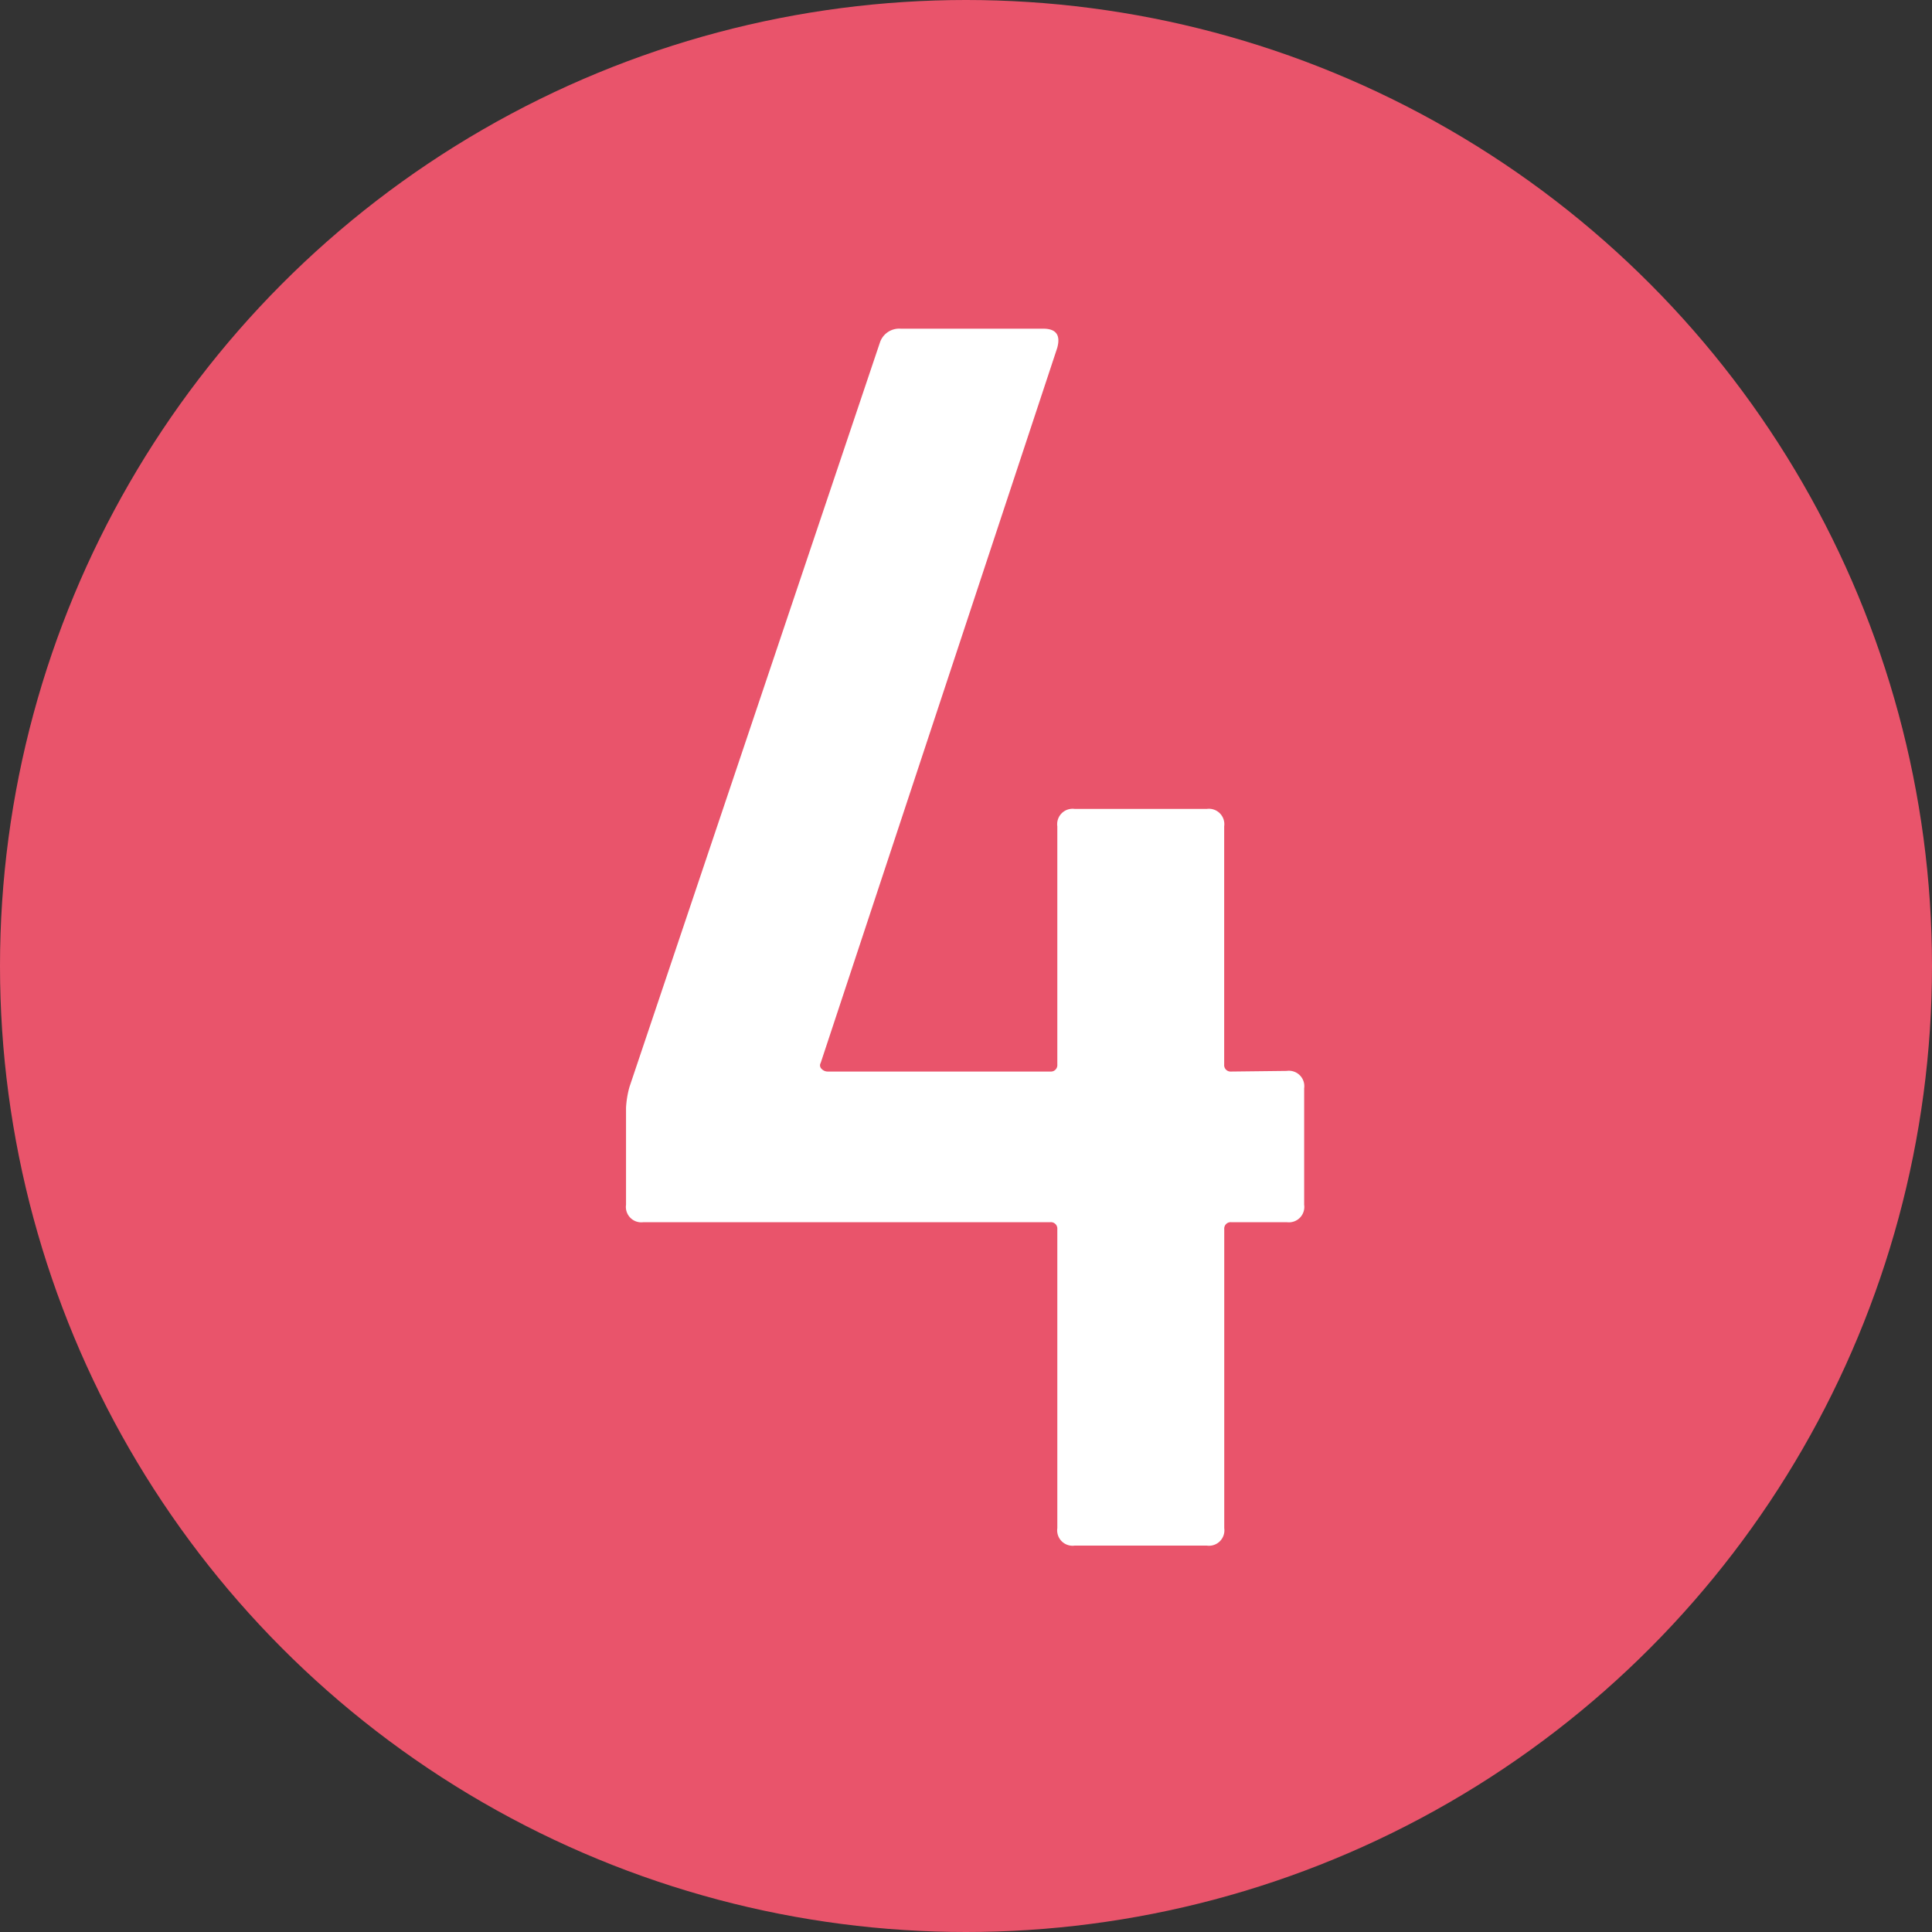
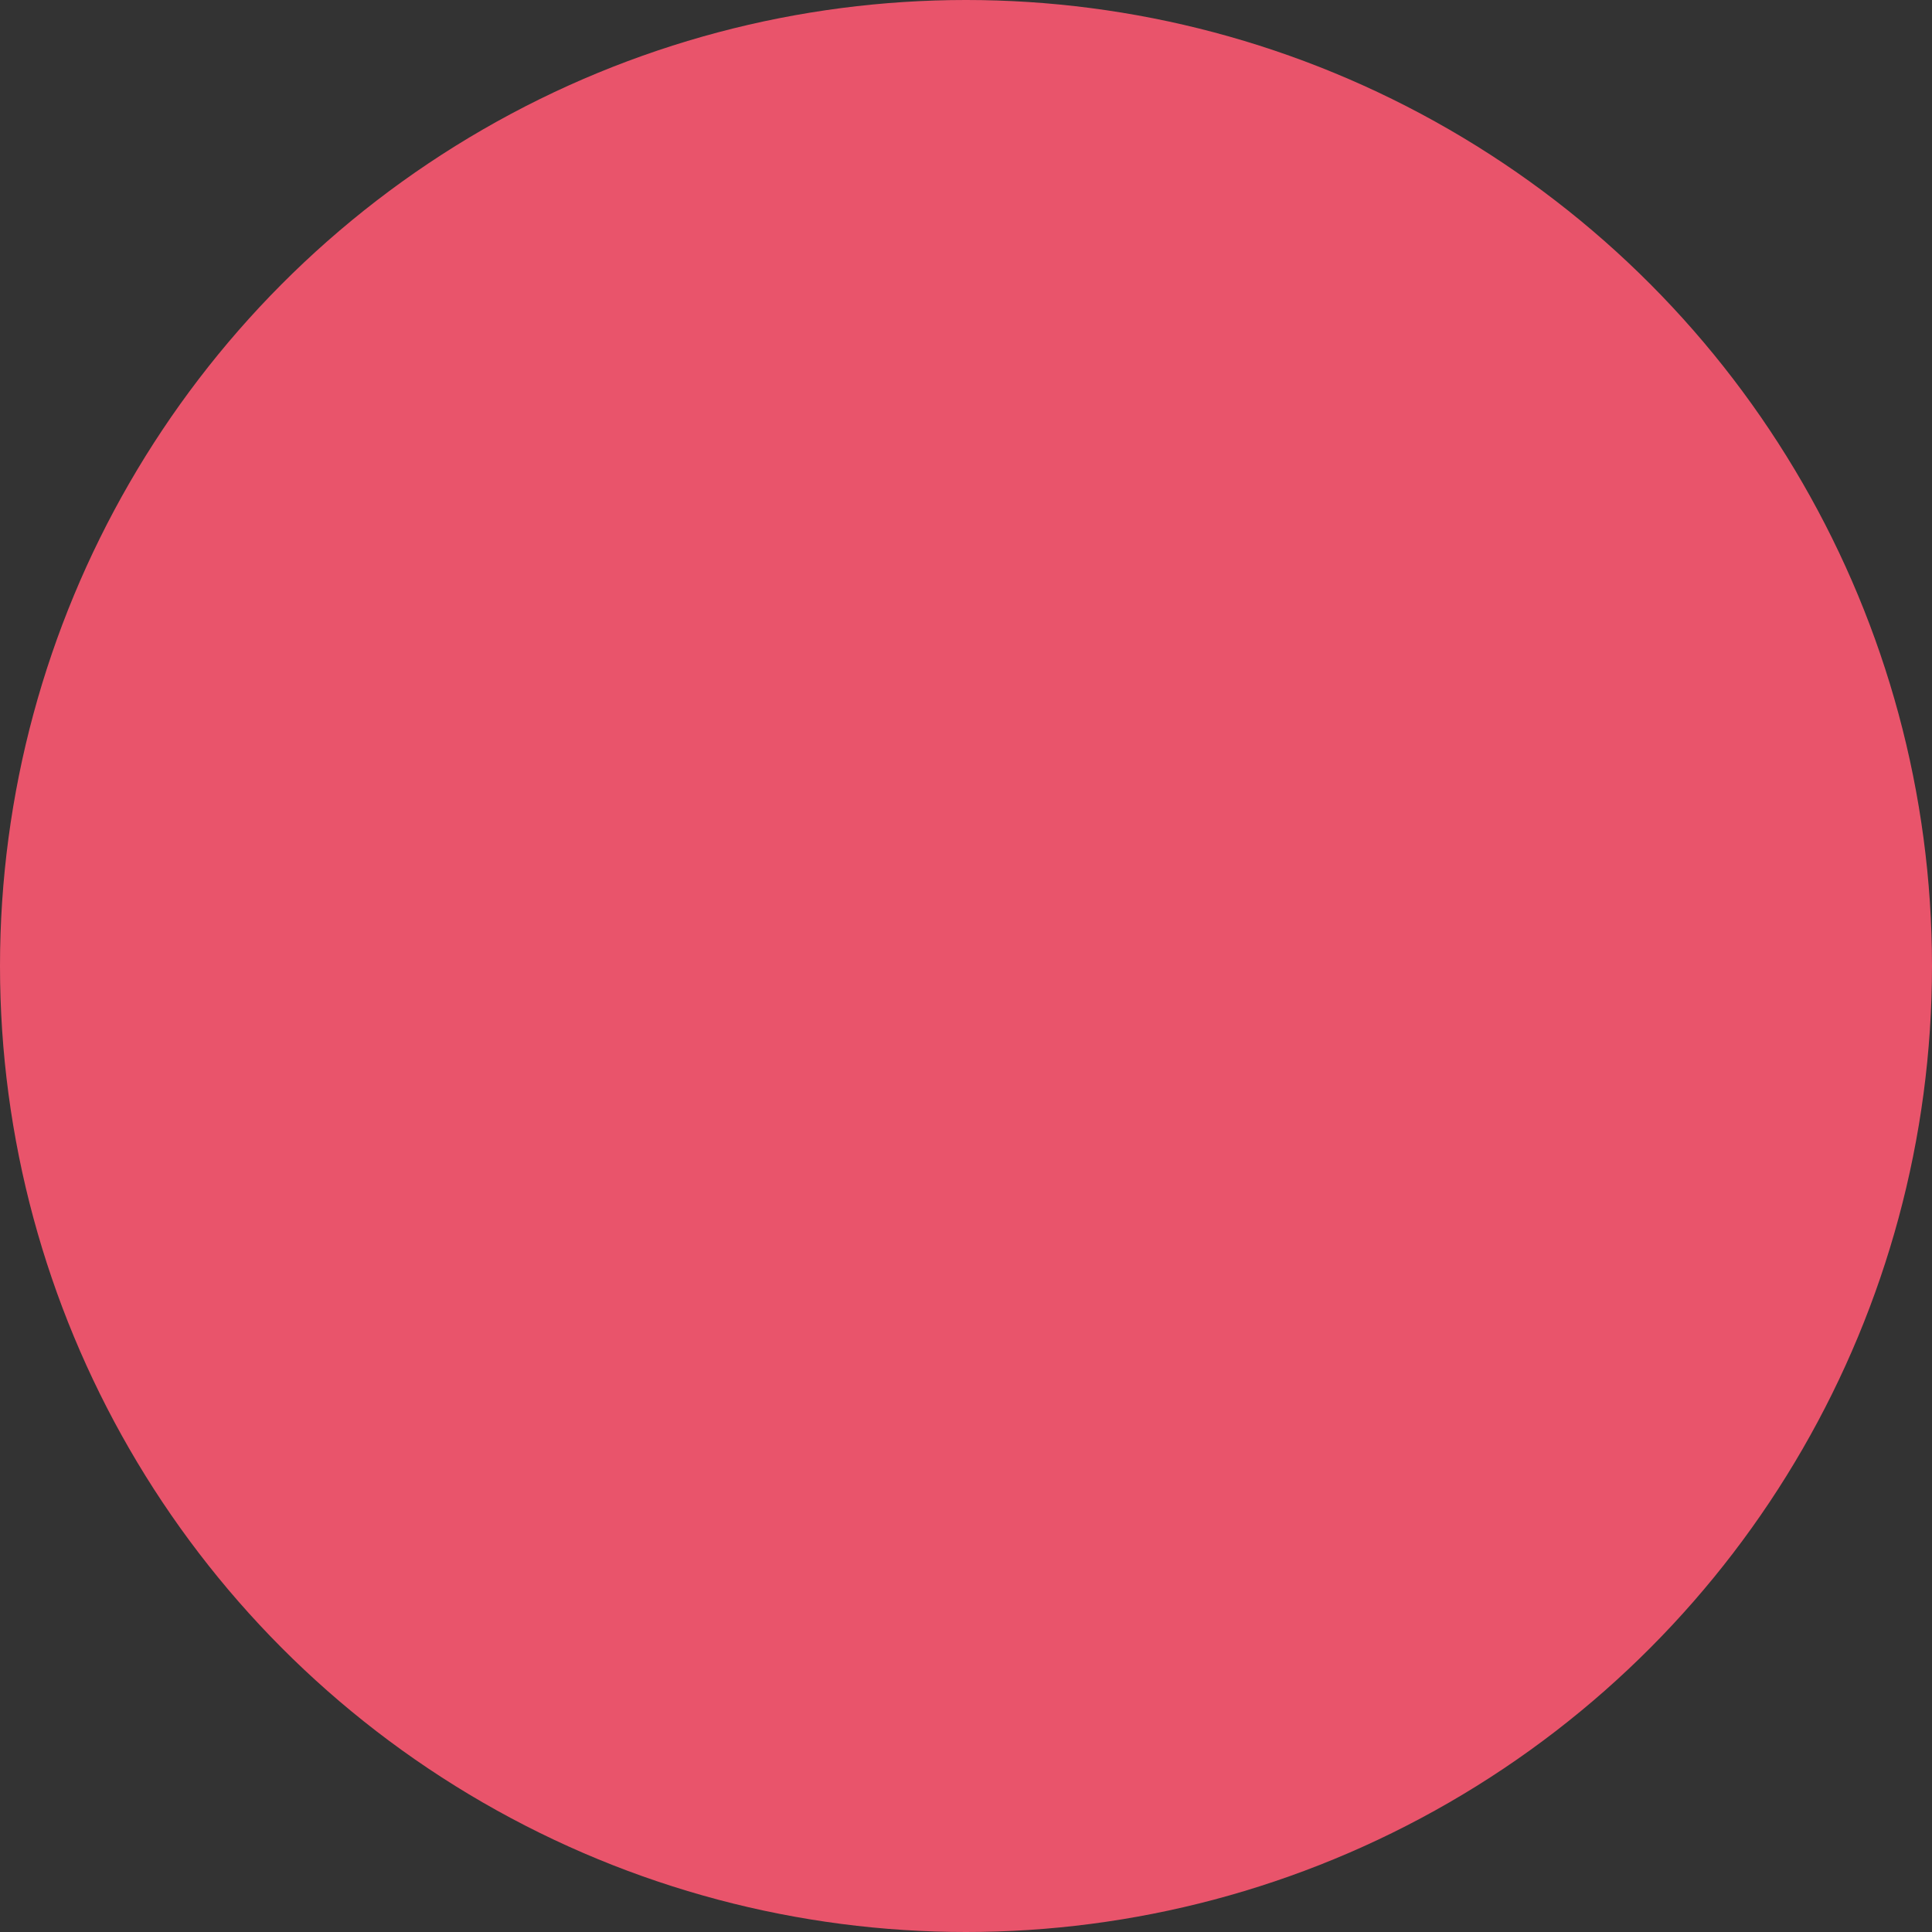
<svg xmlns="http://www.w3.org/2000/svg" width="30" height="30" viewBox="0 0 30 30">
  <rect x="0" y="0" width="30" height="30" fill="#333333" stroke="none" />
  <g id="Group_4245" data-name="Group 4245" transform="translate(-1382.425 -7351.223)">
    <g id="Group_2274" data-name="Group 2274" transform="translate(1382.425 7351.223)">
      <ellipse id="Ellipse_1336" data-name="Ellipse 1336" cx="15" cy="15" rx="15" ry="15" fill="#e9546b" />
    </g>
-     <path id="Path_2921" data-name="Path 2921" d="M4.981-7.371a.239.239,0,0,1,.27.27v1.809a.239.239,0,0,1-.27.27H4.118a.1.1,0,0,0-.108.108V-.27a.239.239,0,0,1-.27.27H1.688a.239.239,0,0,1-.27-.27V-4.914a.1.1,0,0,0-.108-.108H-5.009a.239.239,0,0,1-.27-.27V-6.8a1.477,1.477,0,0,1,.054-.324l3.888-11.556a.315.315,0,0,1,.324-.216H1.2q.3,0,.216.3l-3.672,11.1a.075.075,0,0,0,.014.094.13.13,0,0,0,.095.041H1.31a.1.1,0,0,0,.108-.108v-3.7a.239.239,0,0,1,.27-.27H3.739a.239.239,0,0,1,.27.27v3.7a.1.1,0,0,0,.108.108Z" transform="translate(1397.425 7375.223)" fill="#fff" />
  </g>
</svg>